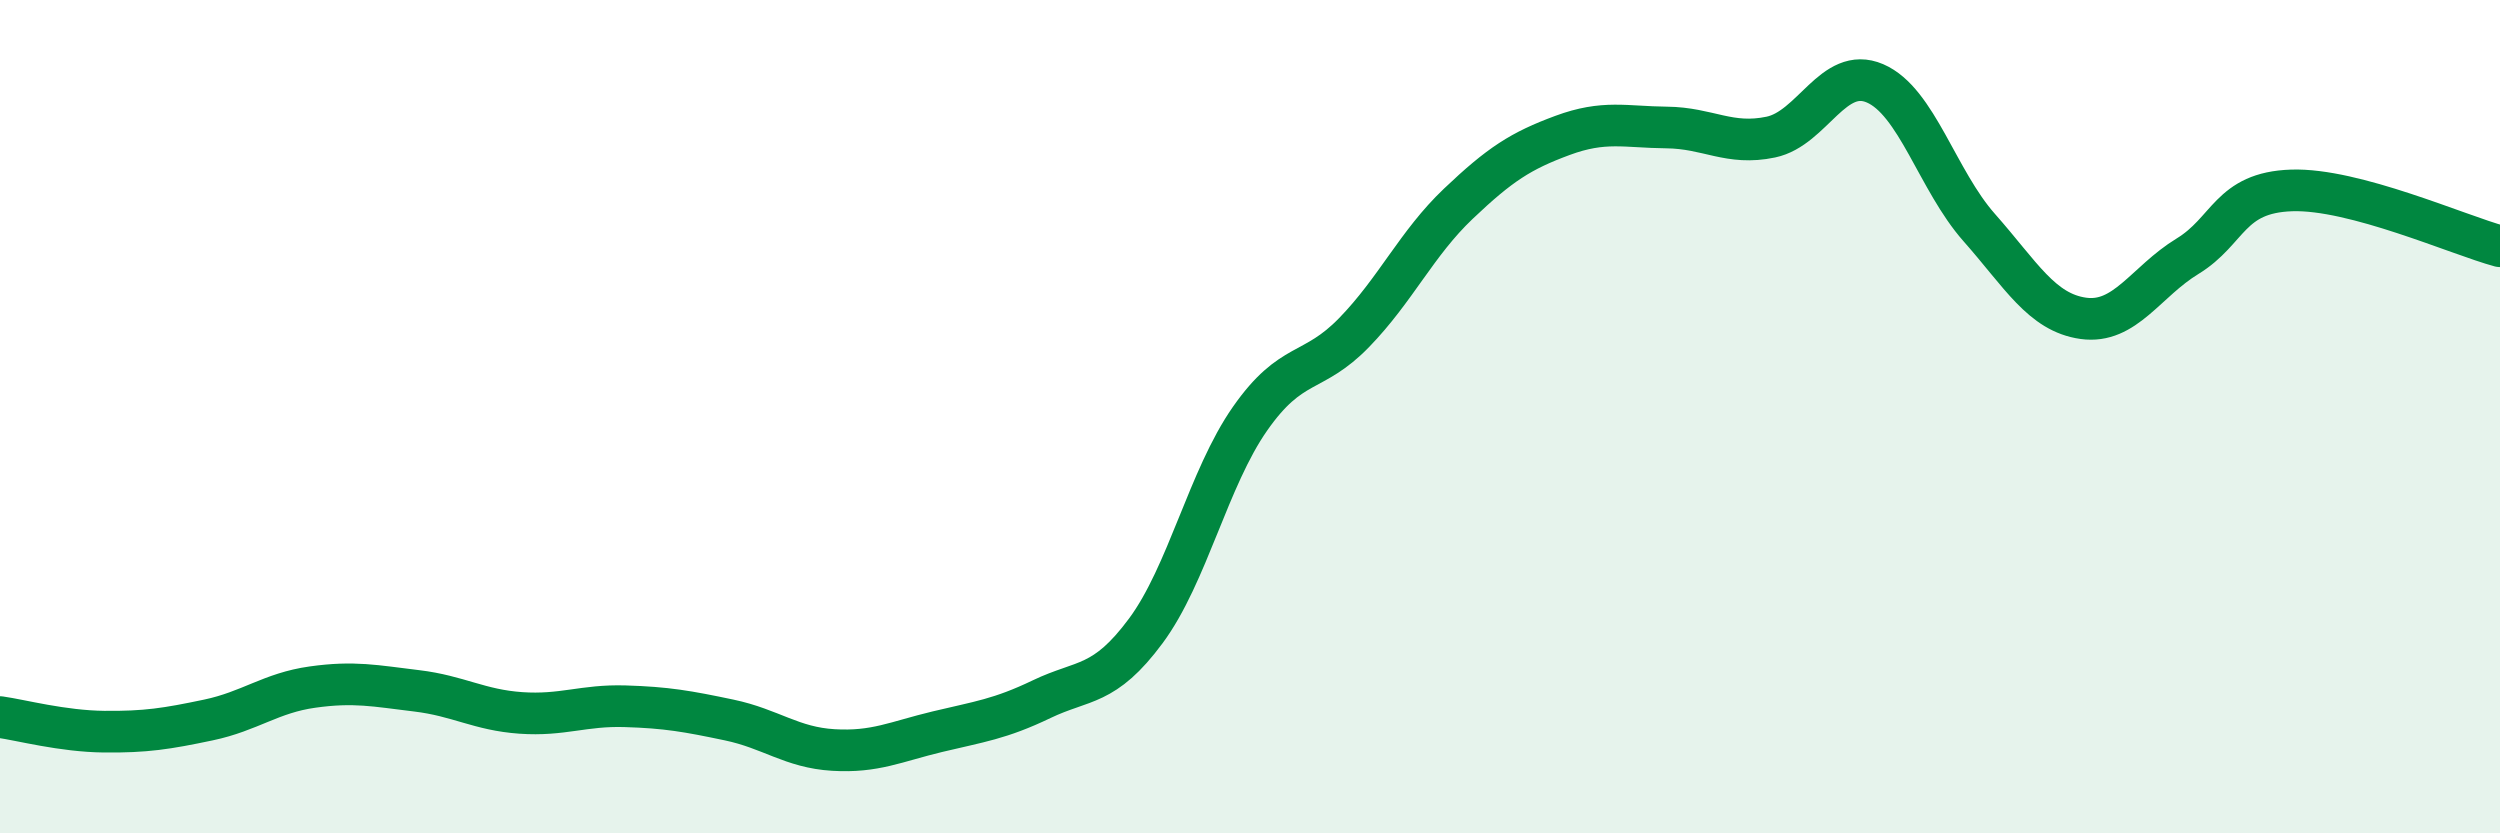
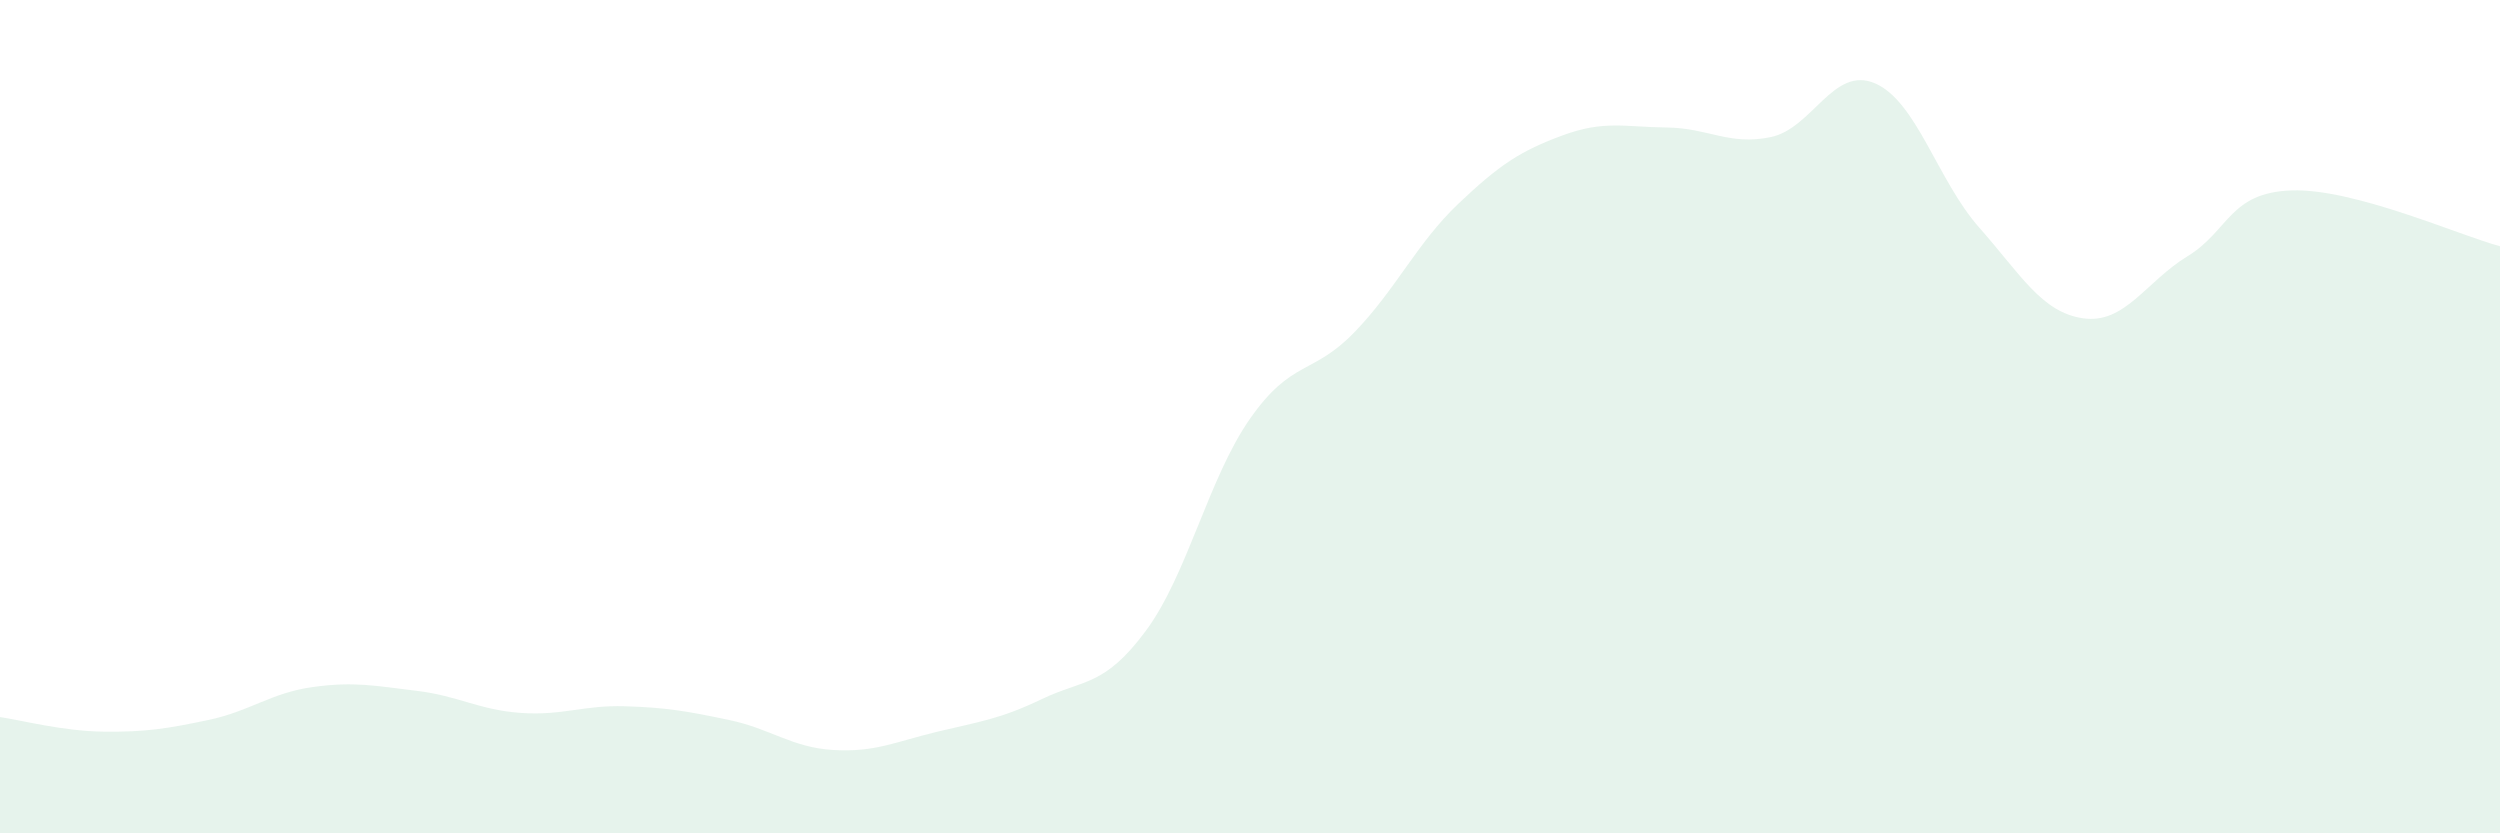
<svg xmlns="http://www.w3.org/2000/svg" width="60" height="20" viewBox="0 0 60 20">
  <path d="M 0,17.21 C 0.5,17.28 1.5,17.55 2.5,17.56 C 3.5,17.57 4,17.49 5,17.28 C 6,17.07 6.5,16.63 7.5,16.49 C 8.5,16.35 9,16.46 10,16.58 C 11,16.7 11.5,17.04 12.5,17.11 C 13.5,17.18 14,16.92 15,16.95 C 16,16.98 16.5,17.07 17.5,17.28 C 18.5,17.49 19,17.94 20,18 C 21,18.06 21.5,17.8 22.5,17.56 C 23.5,17.32 24,17.26 25,16.78 C 26,16.3 26.5,16.49 27.5,15.14 C 28.5,13.79 29,11.48 30,10.05 C 31,8.62 31.5,9.01 32.5,7.98 C 33.5,6.95 34,5.84 35,4.89 C 36,3.94 36.5,3.62 37.5,3.25 C 38.5,2.88 39,3.05 40,3.06 C 41,3.07 41.5,3.5 42.5,3.29 C 43.5,3.08 44,1.57 45,2 C 46,2.43 46.5,4.33 47.5,5.46 C 48.5,6.59 49,7.5 50,7.64 C 51,7.78 51.5,6.76 52.5,6.15 C 53.5,5.54 53.5,4.62 55,4.57 C 56.5,4.52 59,5.64 60,5.91L60 20L0 20Z" fill="#008740" opacity="0.1" stroke-linecap="round" stroke-linejoin="round" />
-   <path d="M 0,17.21 C 0.5,17.28 1.5,17.55 2.5,17.56 C 3.5,17.57 4,17.49 5,17.28 C 6,17.07 6.5,16.63 7.5,16.49 C 8.5,16.35 9,16.46 10,16.58 C 11,16.7 11.5,17.04 12.5,17.11 C 13.5,17.18 14,16.92 15,16.95 C 16,16.98 16.5,17.07 17.5,17.28 C 18.5,17.49 19,17.94 20,18 C 21,18.06 21.5,17.8 22.5,17.56 C 23.5,17.32 24,17.26 25,16.78 C 26,16.3 26.5,16.49 27.5,15.14 C 28.5,13.79 29,11.48 30,10.05 C 31,8.62 31.5,9.01 32.5,7.98 C 33.5,6.95 34,5.84 35,4.89 C 36,3.94 36.5,3.62 37.5,3.25 C 38.5,2.88 39,3.05 40,3.06 C 41,3.07 41.5,3.5 42.5,3.29 C 43.5,3.08 44,1.57 45,2 C 46,2.43 46.5,4.33 47.5,5.46 C 48.5,6.59 49,7.5 50,7.64 C 51,7.78 51.5,6.76 52.5,6.15 C 53.5,5.54 53.5,4.62 55,4.57 C 56.5,4.52 59,5.64 60,5.91" stroke="#008740" stroke-width="1" fill="none" stroke-linecap="round" stroke-linejoin="round" />
</svg>